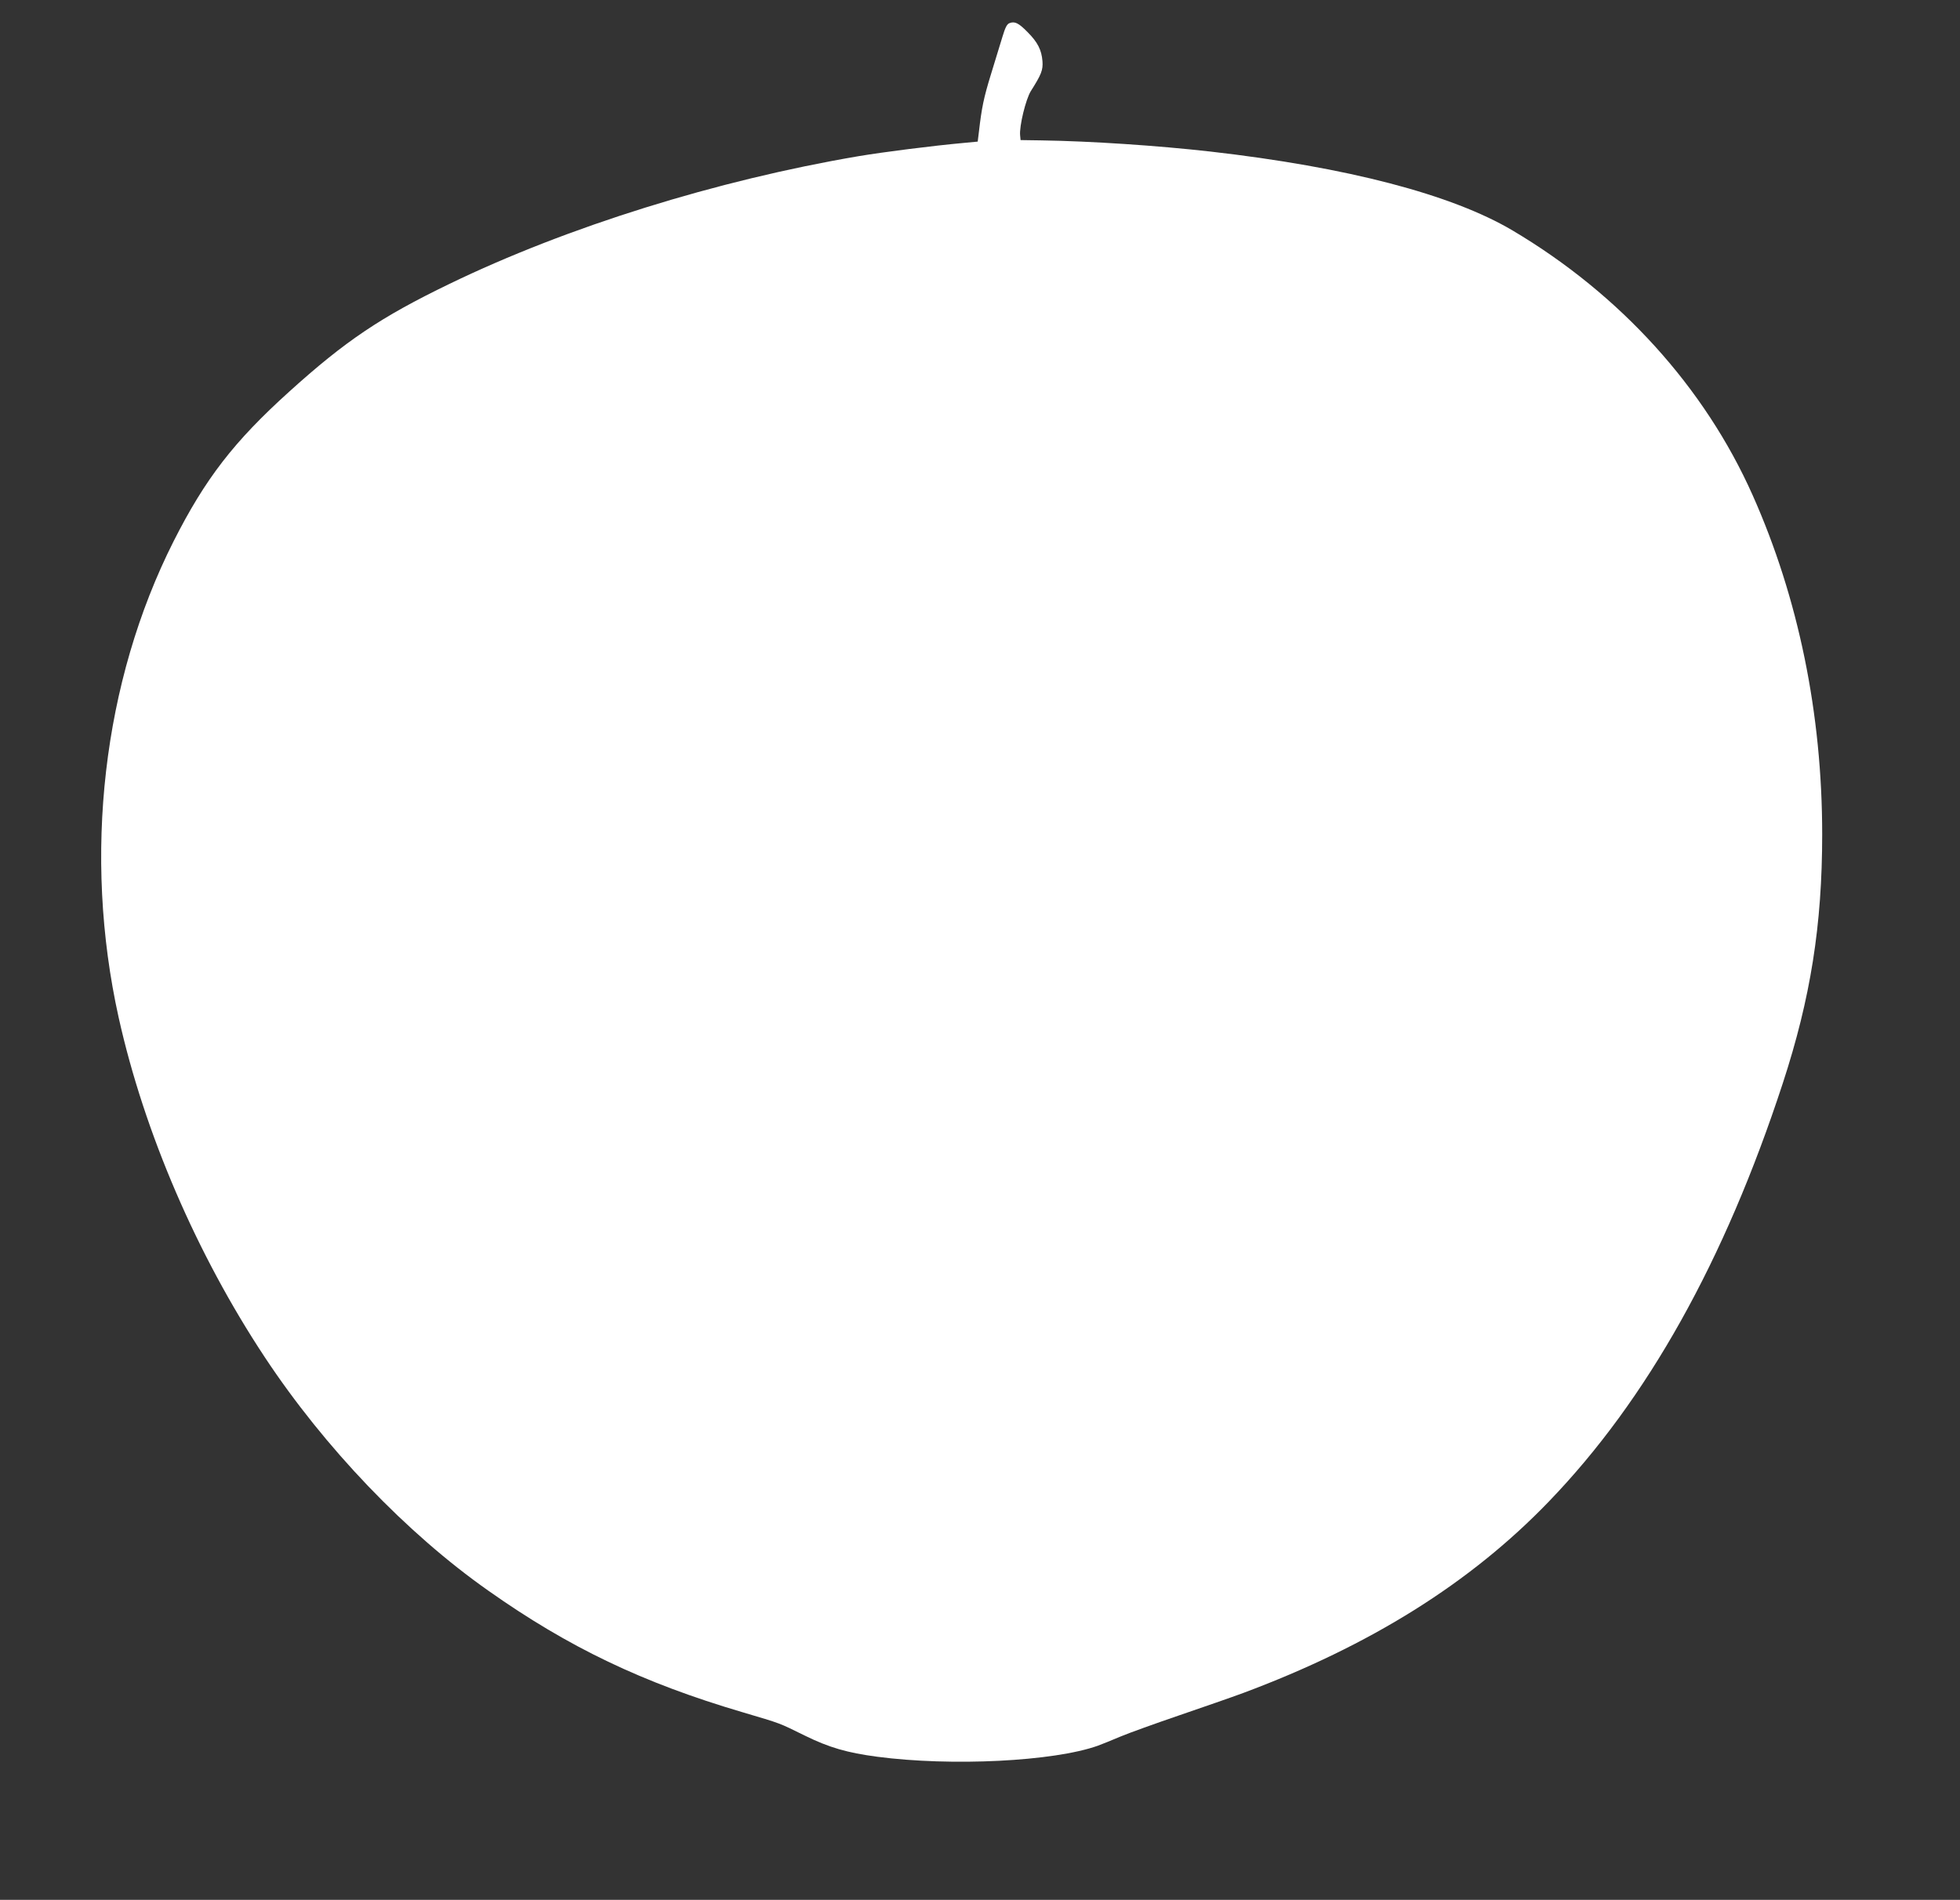
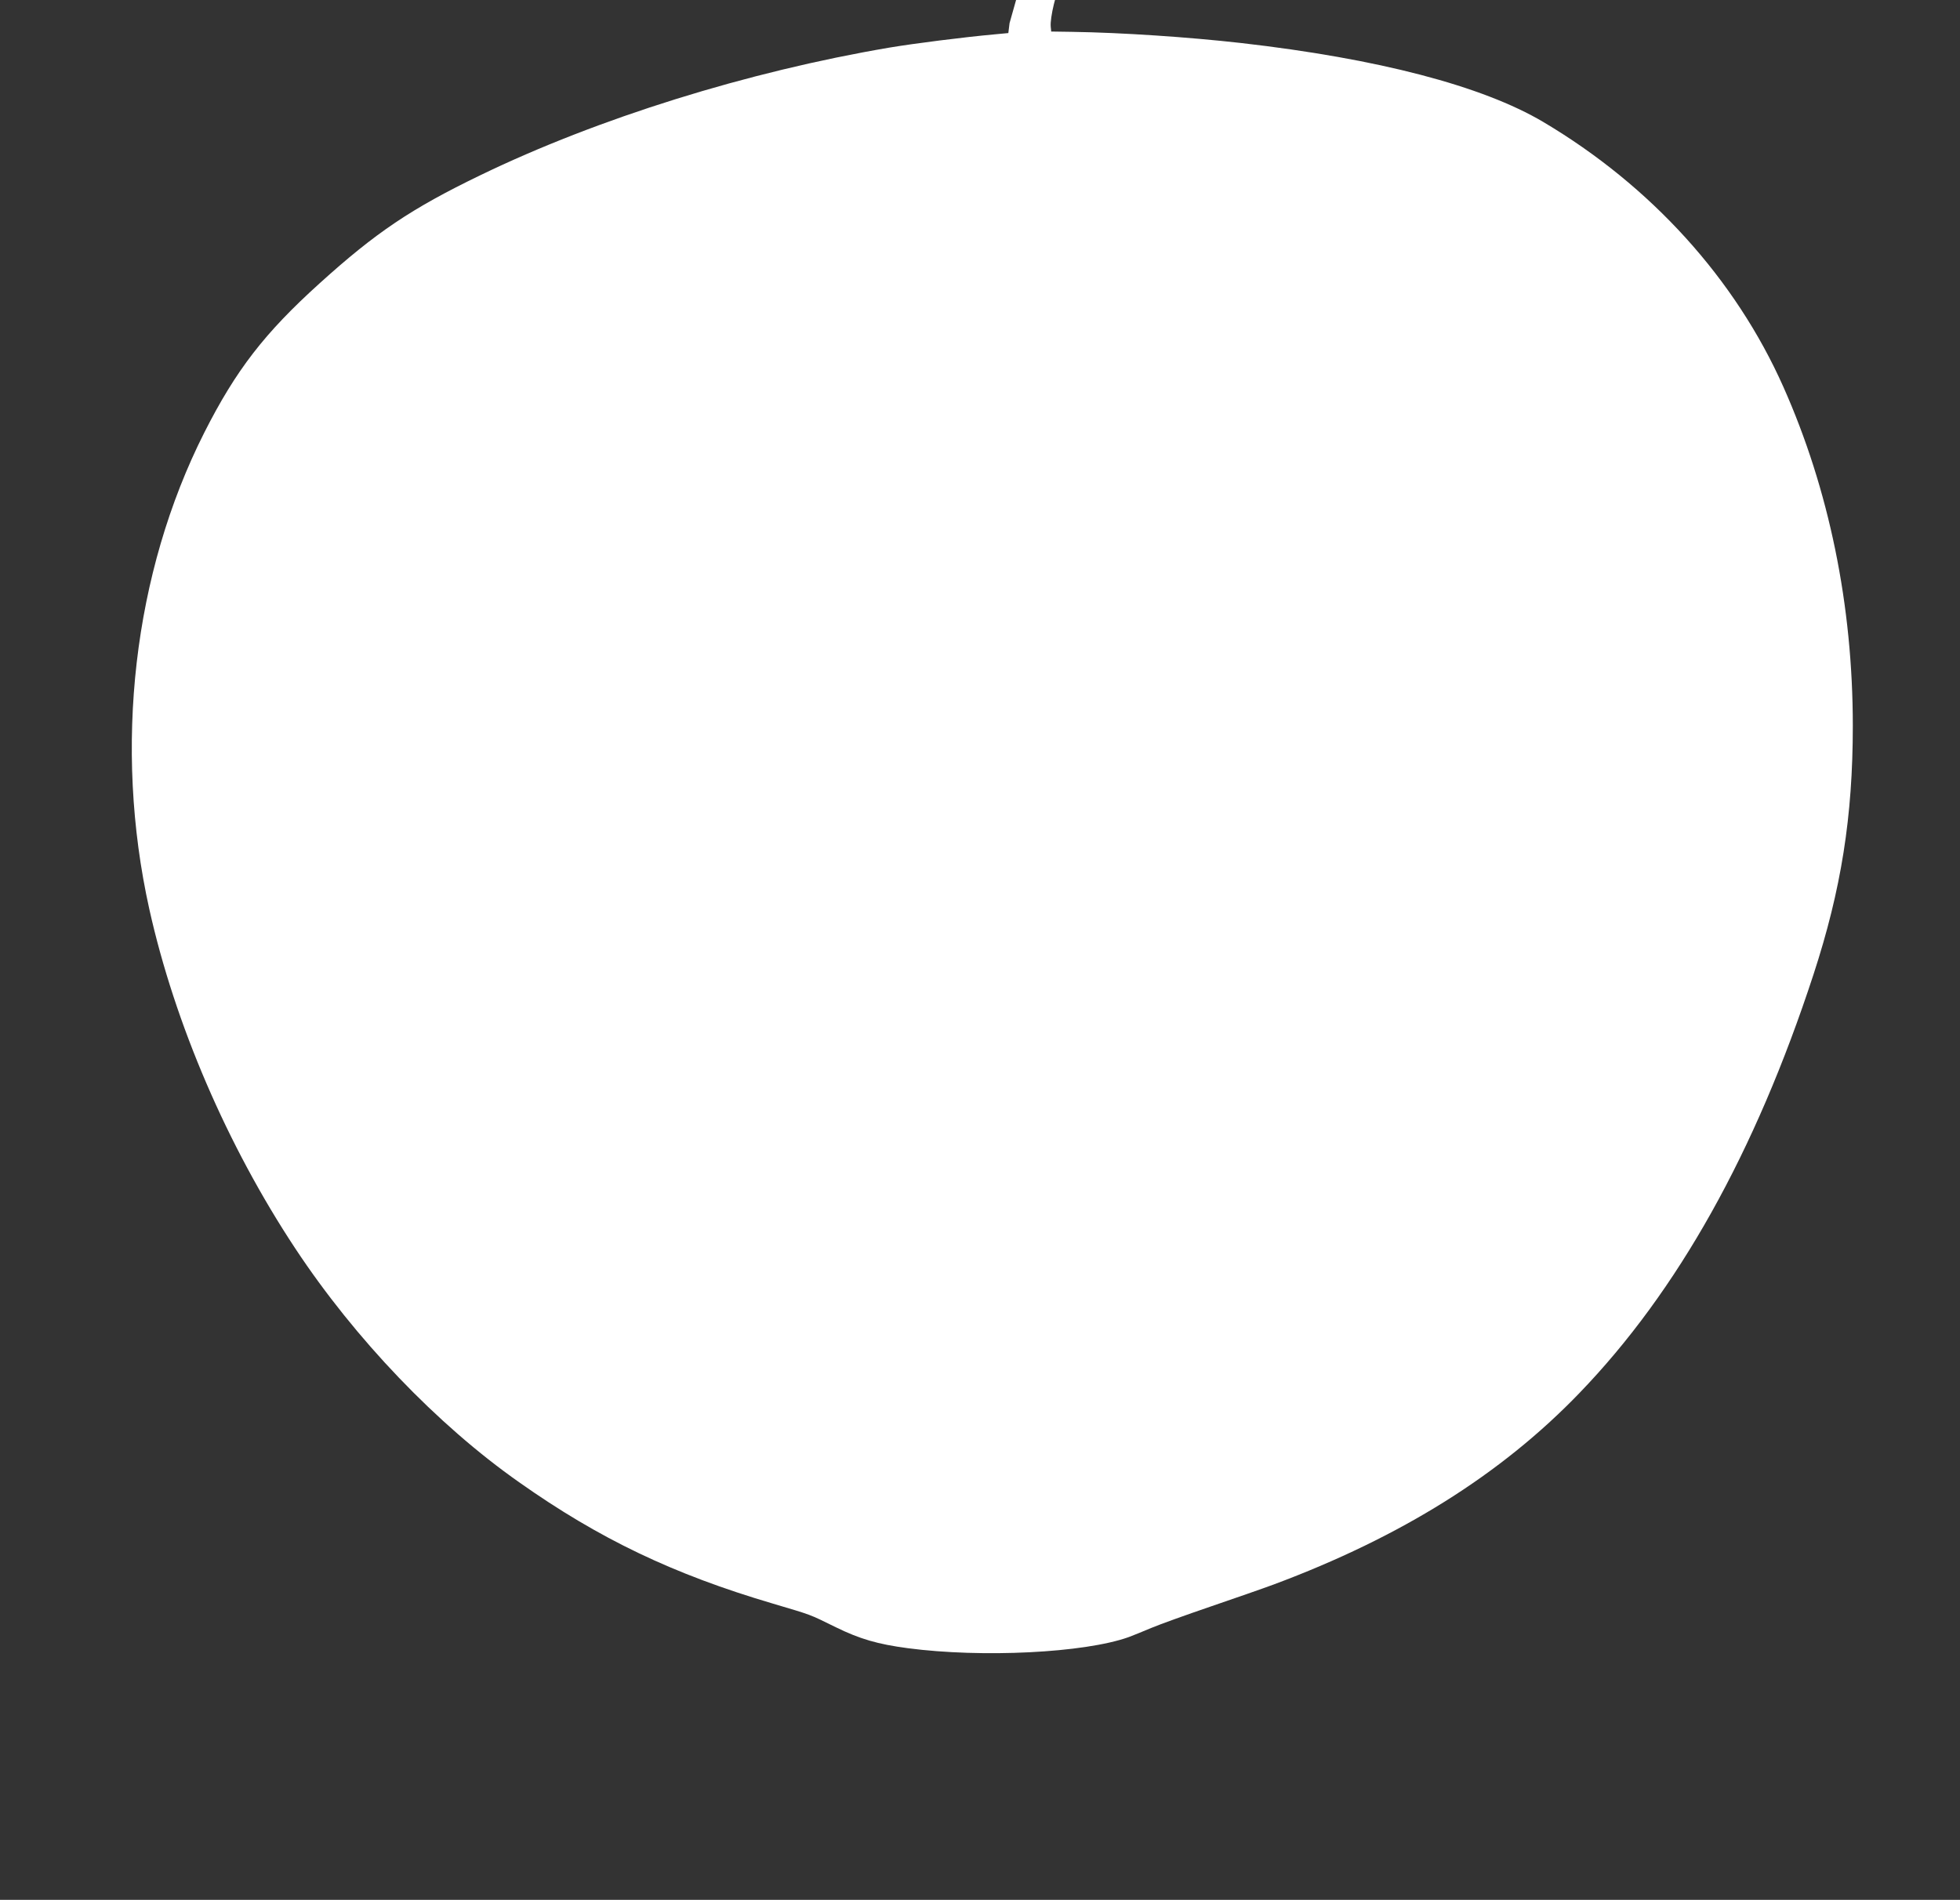
<svg xmlns="http://www.w3.org/2000/svg" version="1.0" width="1280pt" height="1241pt" viewBox="0 0 1280 1241" preserveAspectRatio="xMidYMid meet">
  <rect x="0" y="0" width="1280" height="1241" fill="#333333" stroke="none" />
  <g transform="translate(0,1241) scale(0.1,-0.1)" fill="#ffffff" stroke="none">
-     <path d="M6593 12259 c-17 -6 -28 -28 -47 -91 -14 -46 -48 -156 -75 -245 -47 -153 -60 -217 -78 -373 l-8 -65 -85 -8 c-210 -19 -531 -60 -692 -87 -925 -157 -1904 -462 -2672 -834 -449 -217 -681 -373 -1048 -705 -360 -325 -547 -567 -754 -976 -463 -917 -594 -2052 -359 -3112 167 -750 510 -1547 954 -2218 390 -590 926 -1150 1461 -1526 524 -370 1007 -601 1658 -793 259 -77 233 -67 410 -154 157 -77 274 -111 470 -137 485 -64 1153 -31 1442 72 25 9 91 36 148 60 57 24 230 86 385 139 155 53 342 118 415 145 831 310 1485 719 1997 1251 642 666 1148 1571 1528 2733 181 554 257 1031 257 1625 0 787 -155 1544 -454 2215 -314 705 -863 1311 -1567 1729 -398 236 -1080 414 -1974 516 -345 39 -778 68 -1105 73 l-135 2 -3 31 c-6 60 37 236 70 289 69 109 80 137 76 195 -6 74 -31 124 -98 191 -58 59 -83 71 -117 58z" />
+     <path d="M6593 12259 l-8 -65 -85 -8 c-210 -19 -531 -60 -692 -87 -925 -157 -1904 -462 -2672 -834 -449 -217 -681 -373 -1048 -705 -360 -325 -547 -567 -754 -976 -463 -917 -594 -2052 -359 -3112 167 -750 510 -1547 954 -2218 390 -590 926 -1150 1461 -1526 524 -370 1007 -601 1658 -793 259 -77 233 -67 410 -154 157 -77 274 -111 470 -137 485 -64 1153 -31 1442 72 25 9 91 36 148 60 57 24 230 86 385 139 155 53 342 118 415 145 831 310 1485 719 1997 1251 642 666 1148 1571 1528 2733 181 554 257 1031 257 1625 0 787 -155 1544 -454 2215 -314 705 -863 1311 -1567 1729 -398 236 -1080 414 -1974 516 -345 39 -778 68 -1105 73 l-135 2 -3 31 c-6 60 37 236 70 289 69 109 80 137 76 195 -6 74 -31 124 -98 191 -58 59 -83 71 -117 58z" />
  </g>
</svg>